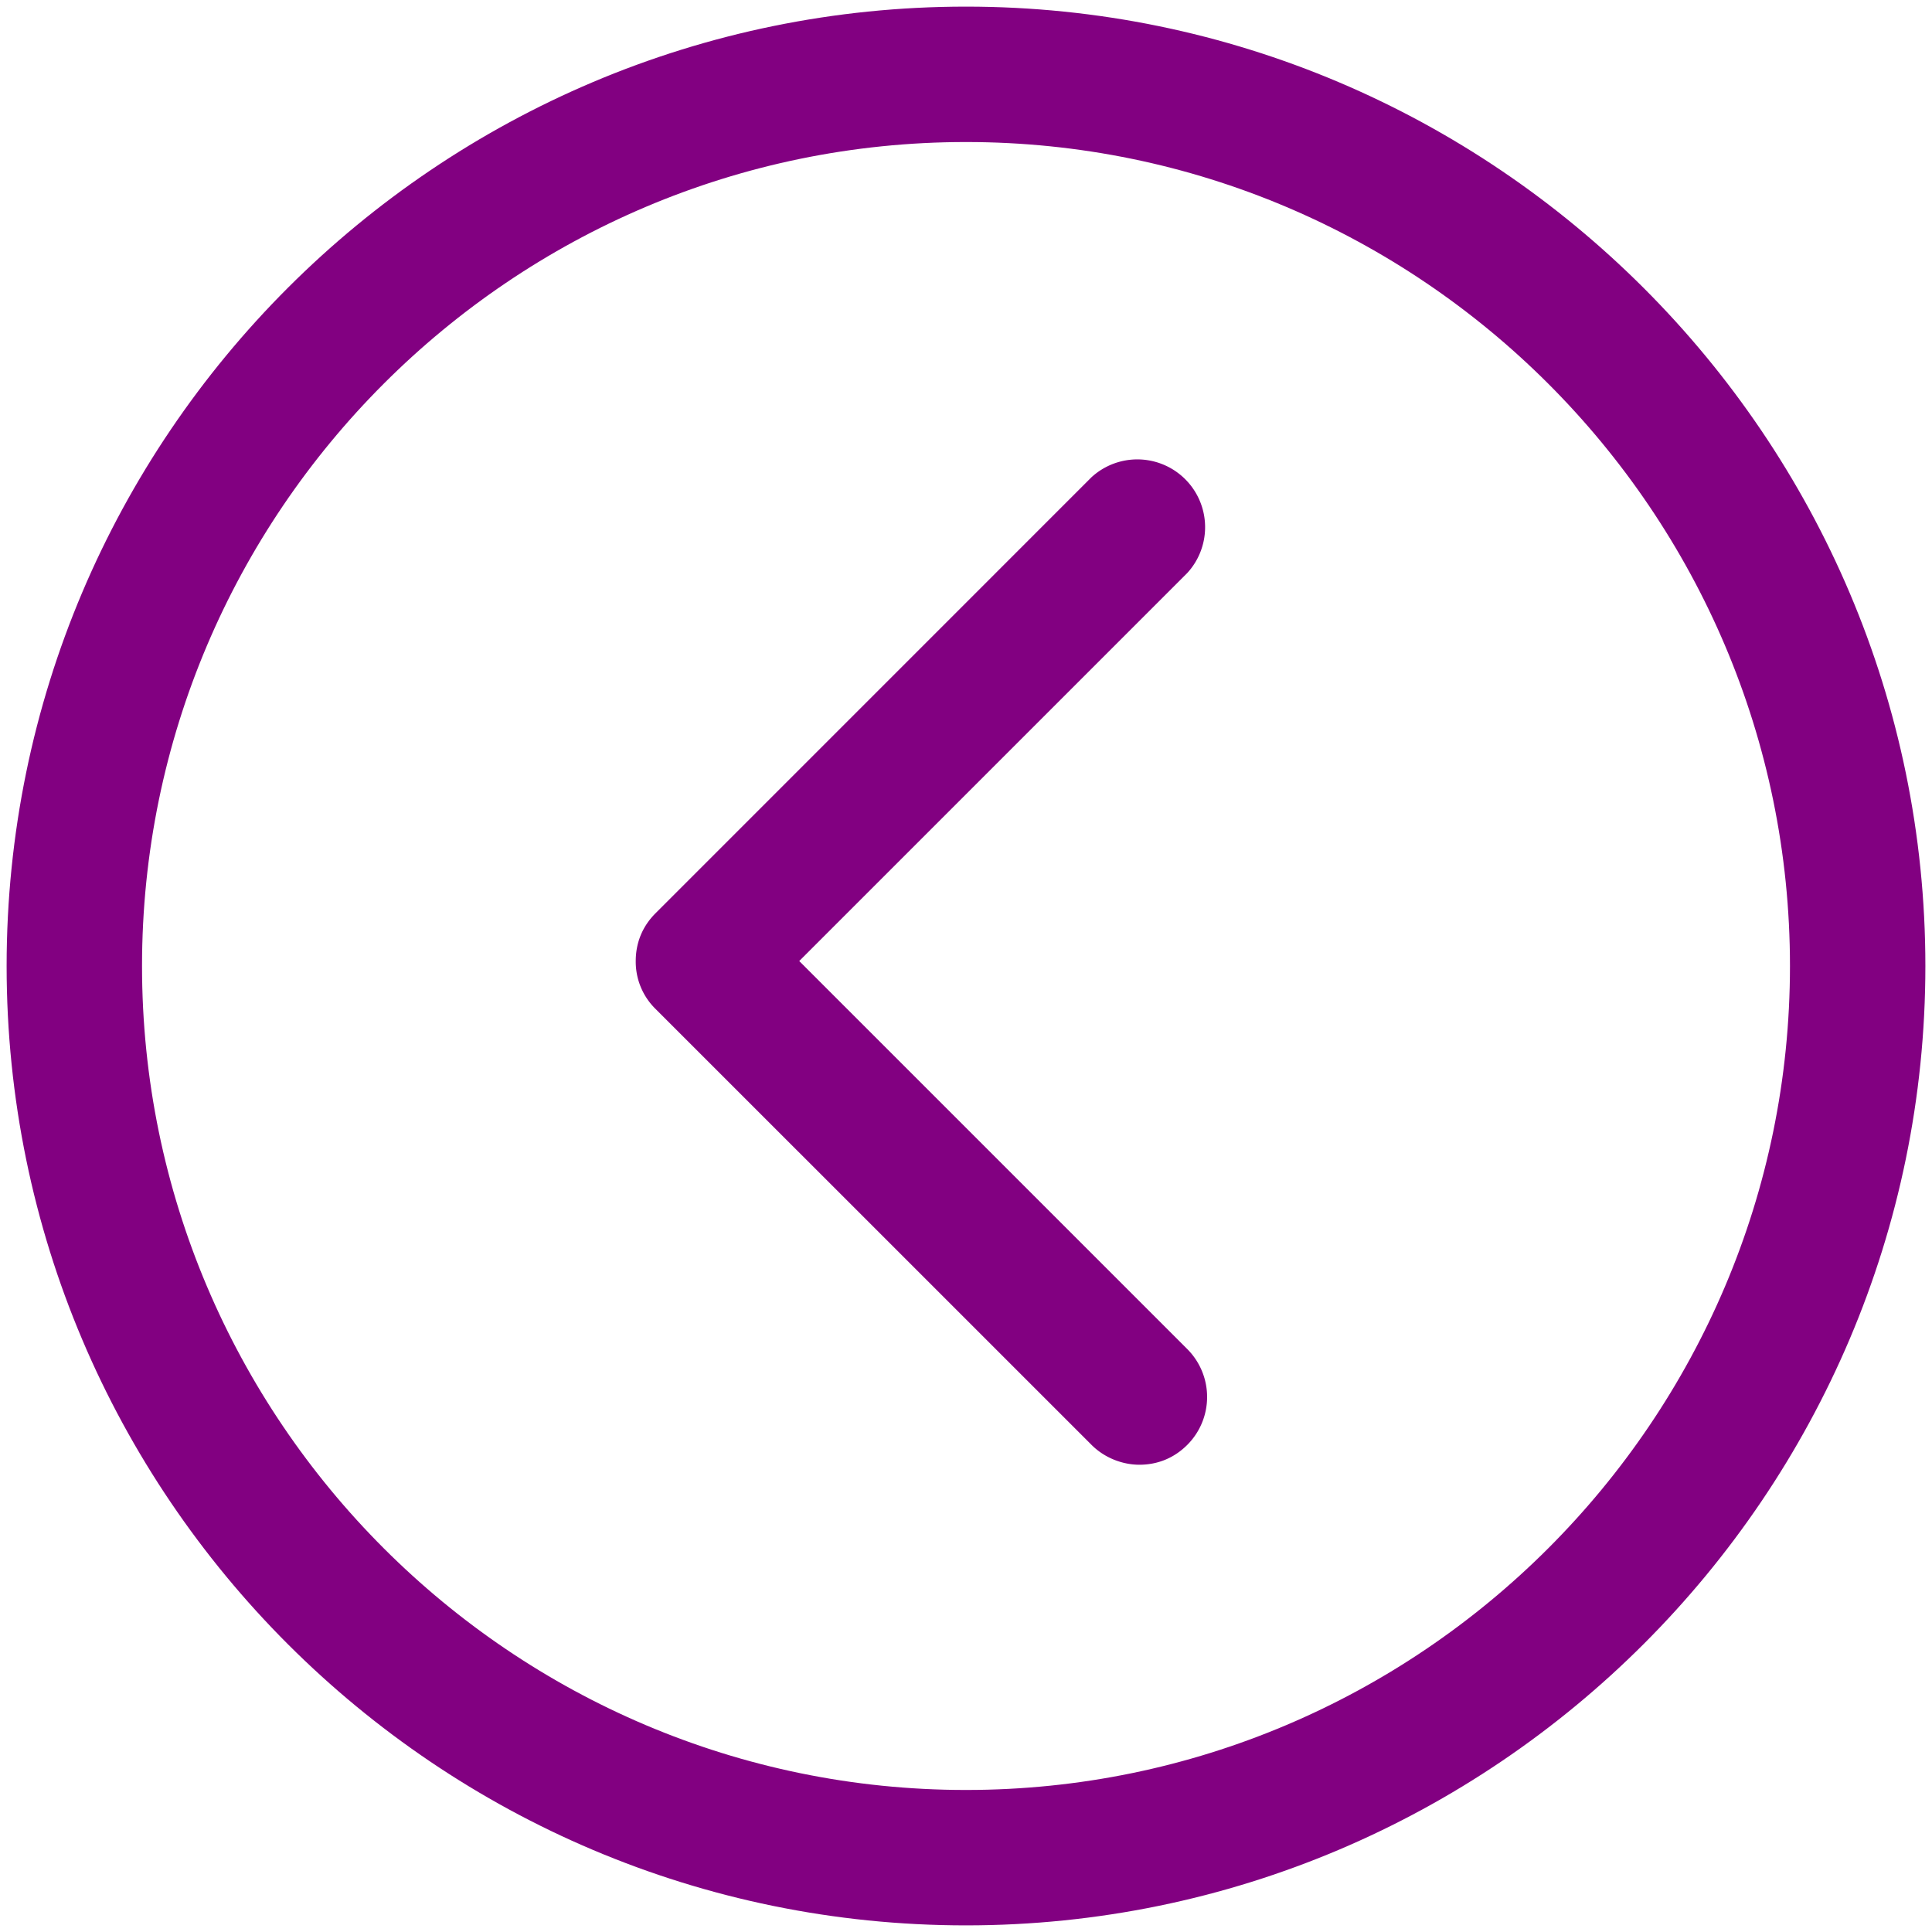
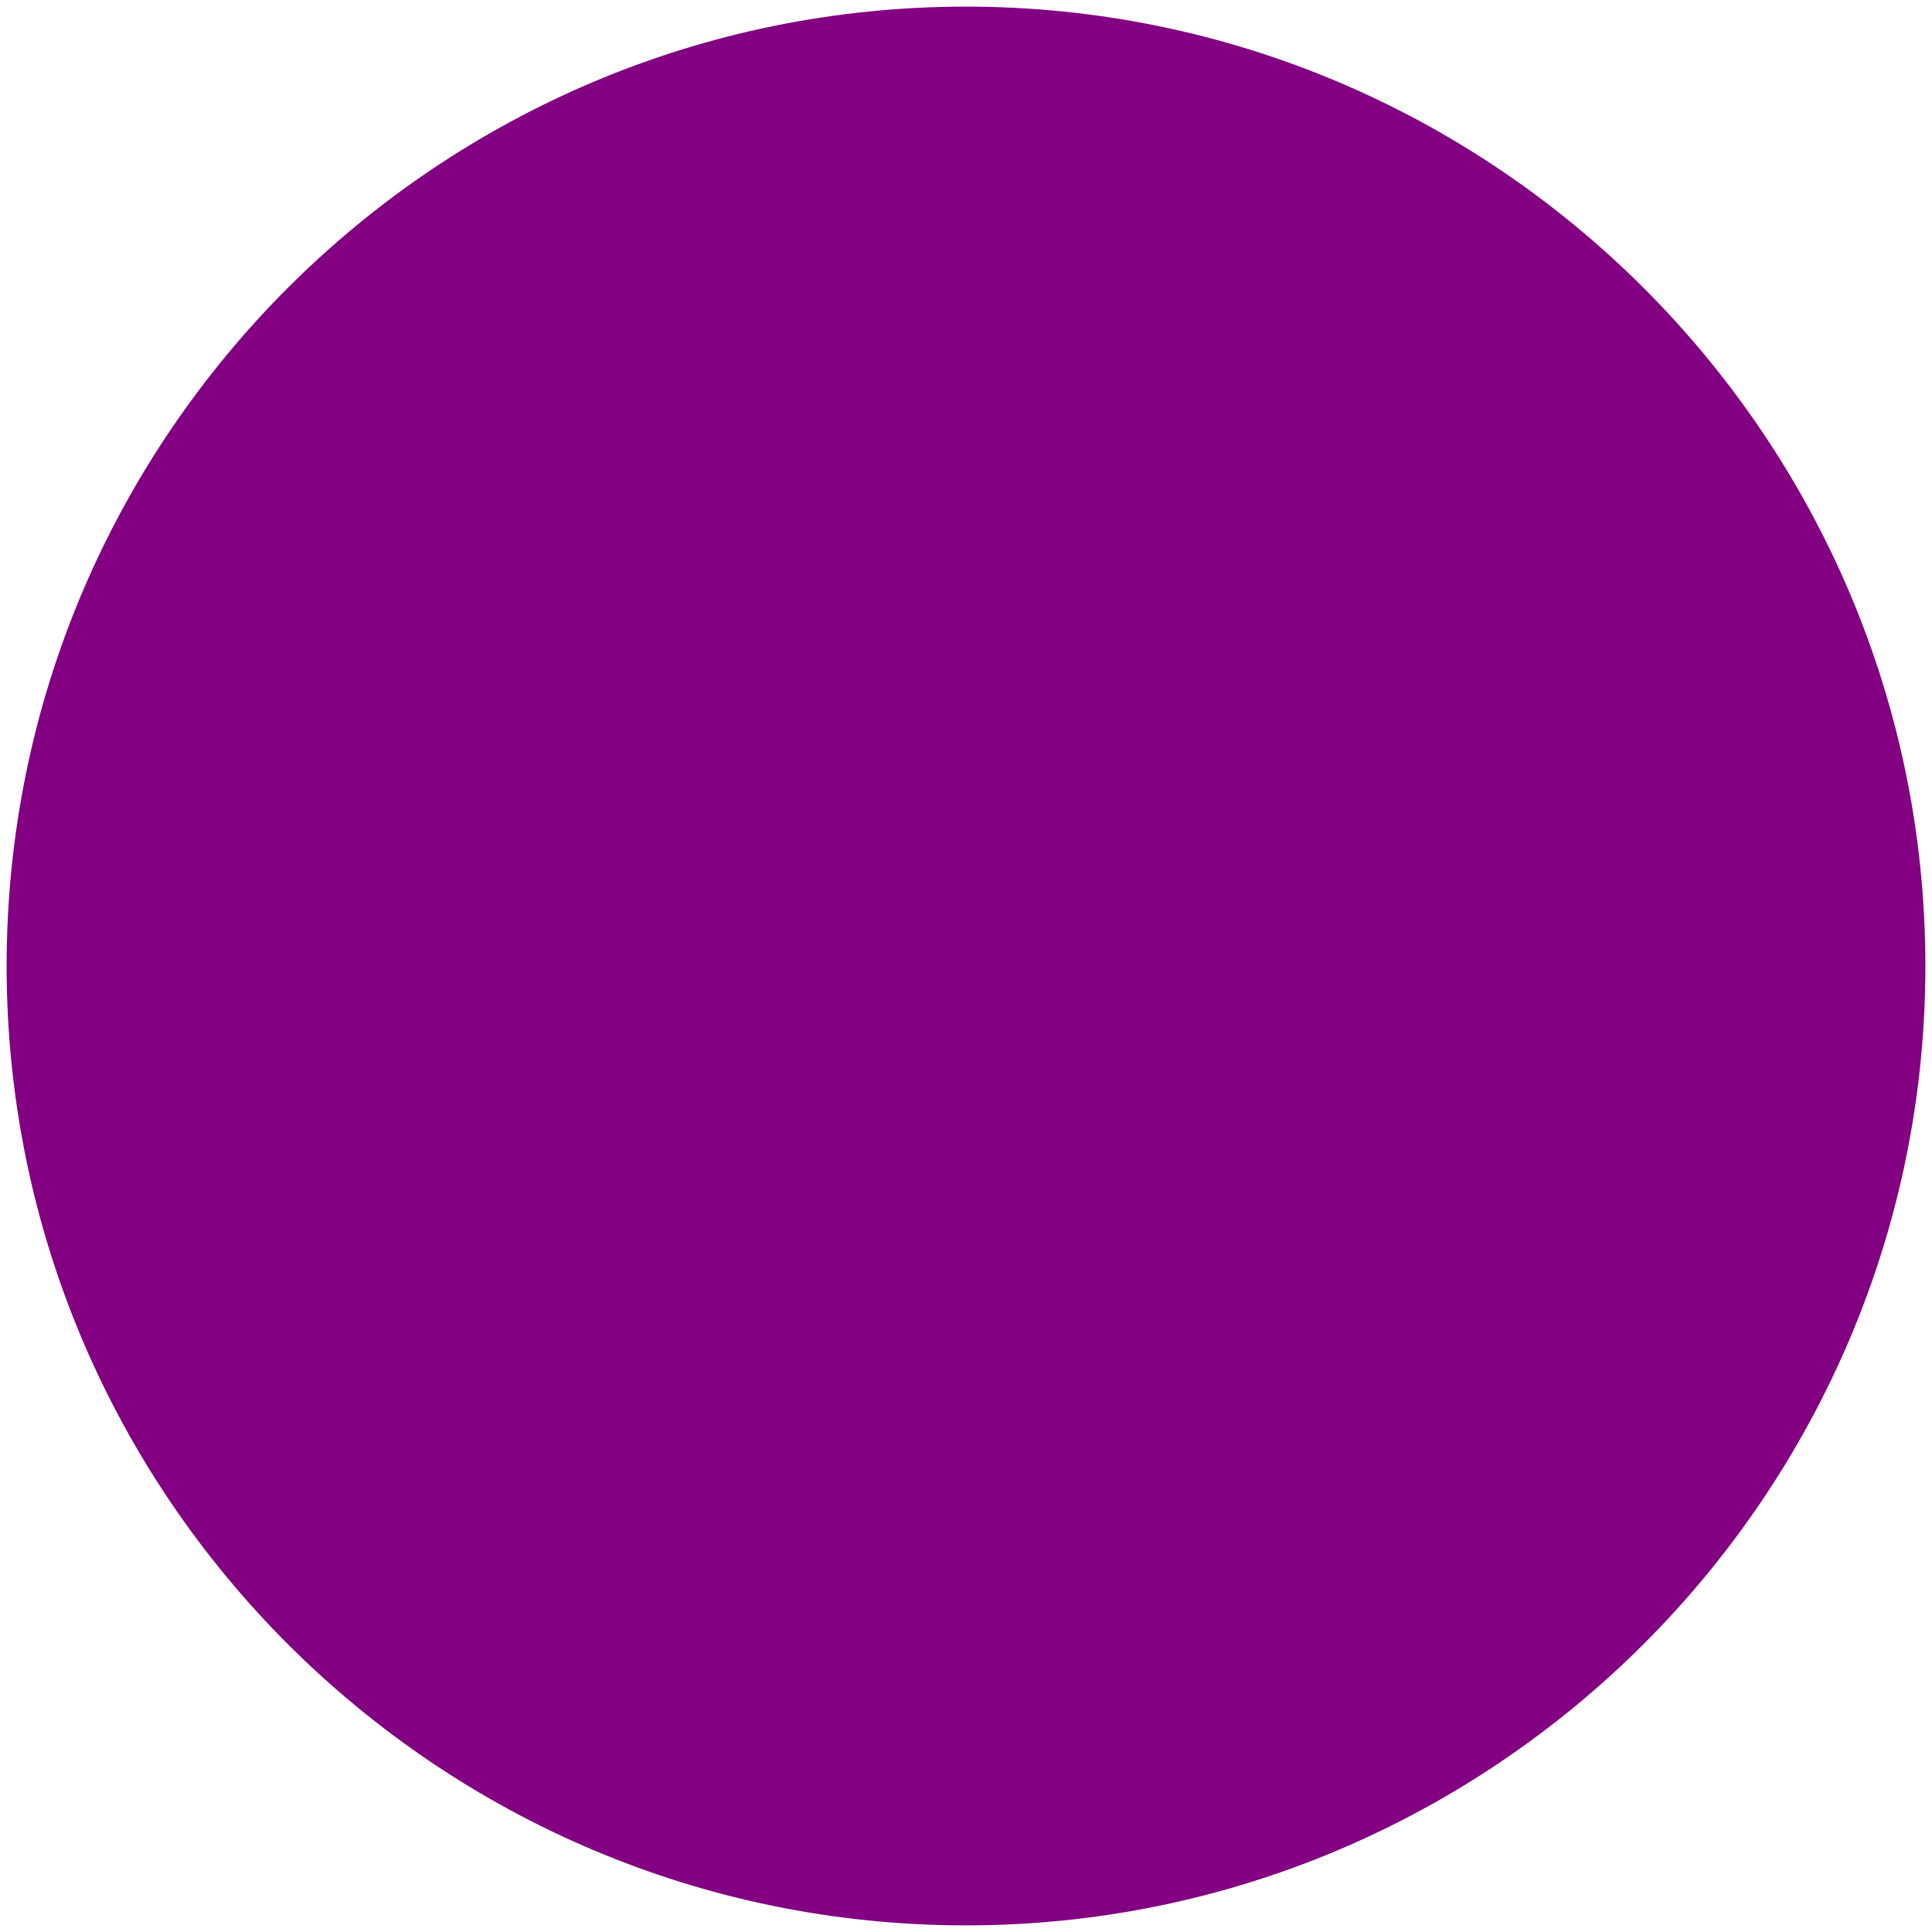
<svg xmlns="http://www.w3.org/2000/svg" width="35" height="35" viewBox="0 0 35 35">
  <g fill="#820081" fill-rule="evenodd">
-     <path fill-rule="nonzero" d="M17.5 34.88C7.927 34.88.12 27.103.12 17.5.12 7.897 7.927.12 17.5.12c9.573 0 17.38 7.807 17.38 17.38 0 9.573-7.807 17.38-17.38 17.38zm0-32.307c-8.226 0-14.927 6.7-14.927 14.927 0 8.226 6.7 14.927 14.927 14.927 8.226 0 14.927-6.7 14.927-14.927 0-8.226-6.7-14.927-14.927-14.927z" />
-     <path d="M21.509 26.175c-.24.24-.539.36-.868.36-.3 0-.628-.12-.867-.36l-7.898-7.897a1.198 1.198 0 0 1-.359-.868c0-.329.12-.628.36-.867l7.897-7.898a1.228 1.228 0 0 1 1.735 1.735l-7.03 7.03 7.03 7.03a1.228 1.228 0 0 1 0 1.735z" />
+     <path fill-rule="nonzero" d="M17.5 34.88C7.927 34.88.12 27.103.12 17.5.12 7.897 7.927.12 17.5.12c9.573 0 17.38 7.807 17.38 17.38 0 9.573-7.807 17.38-17.38 17.38zm0-32.307z" />
  </g>
</svg>